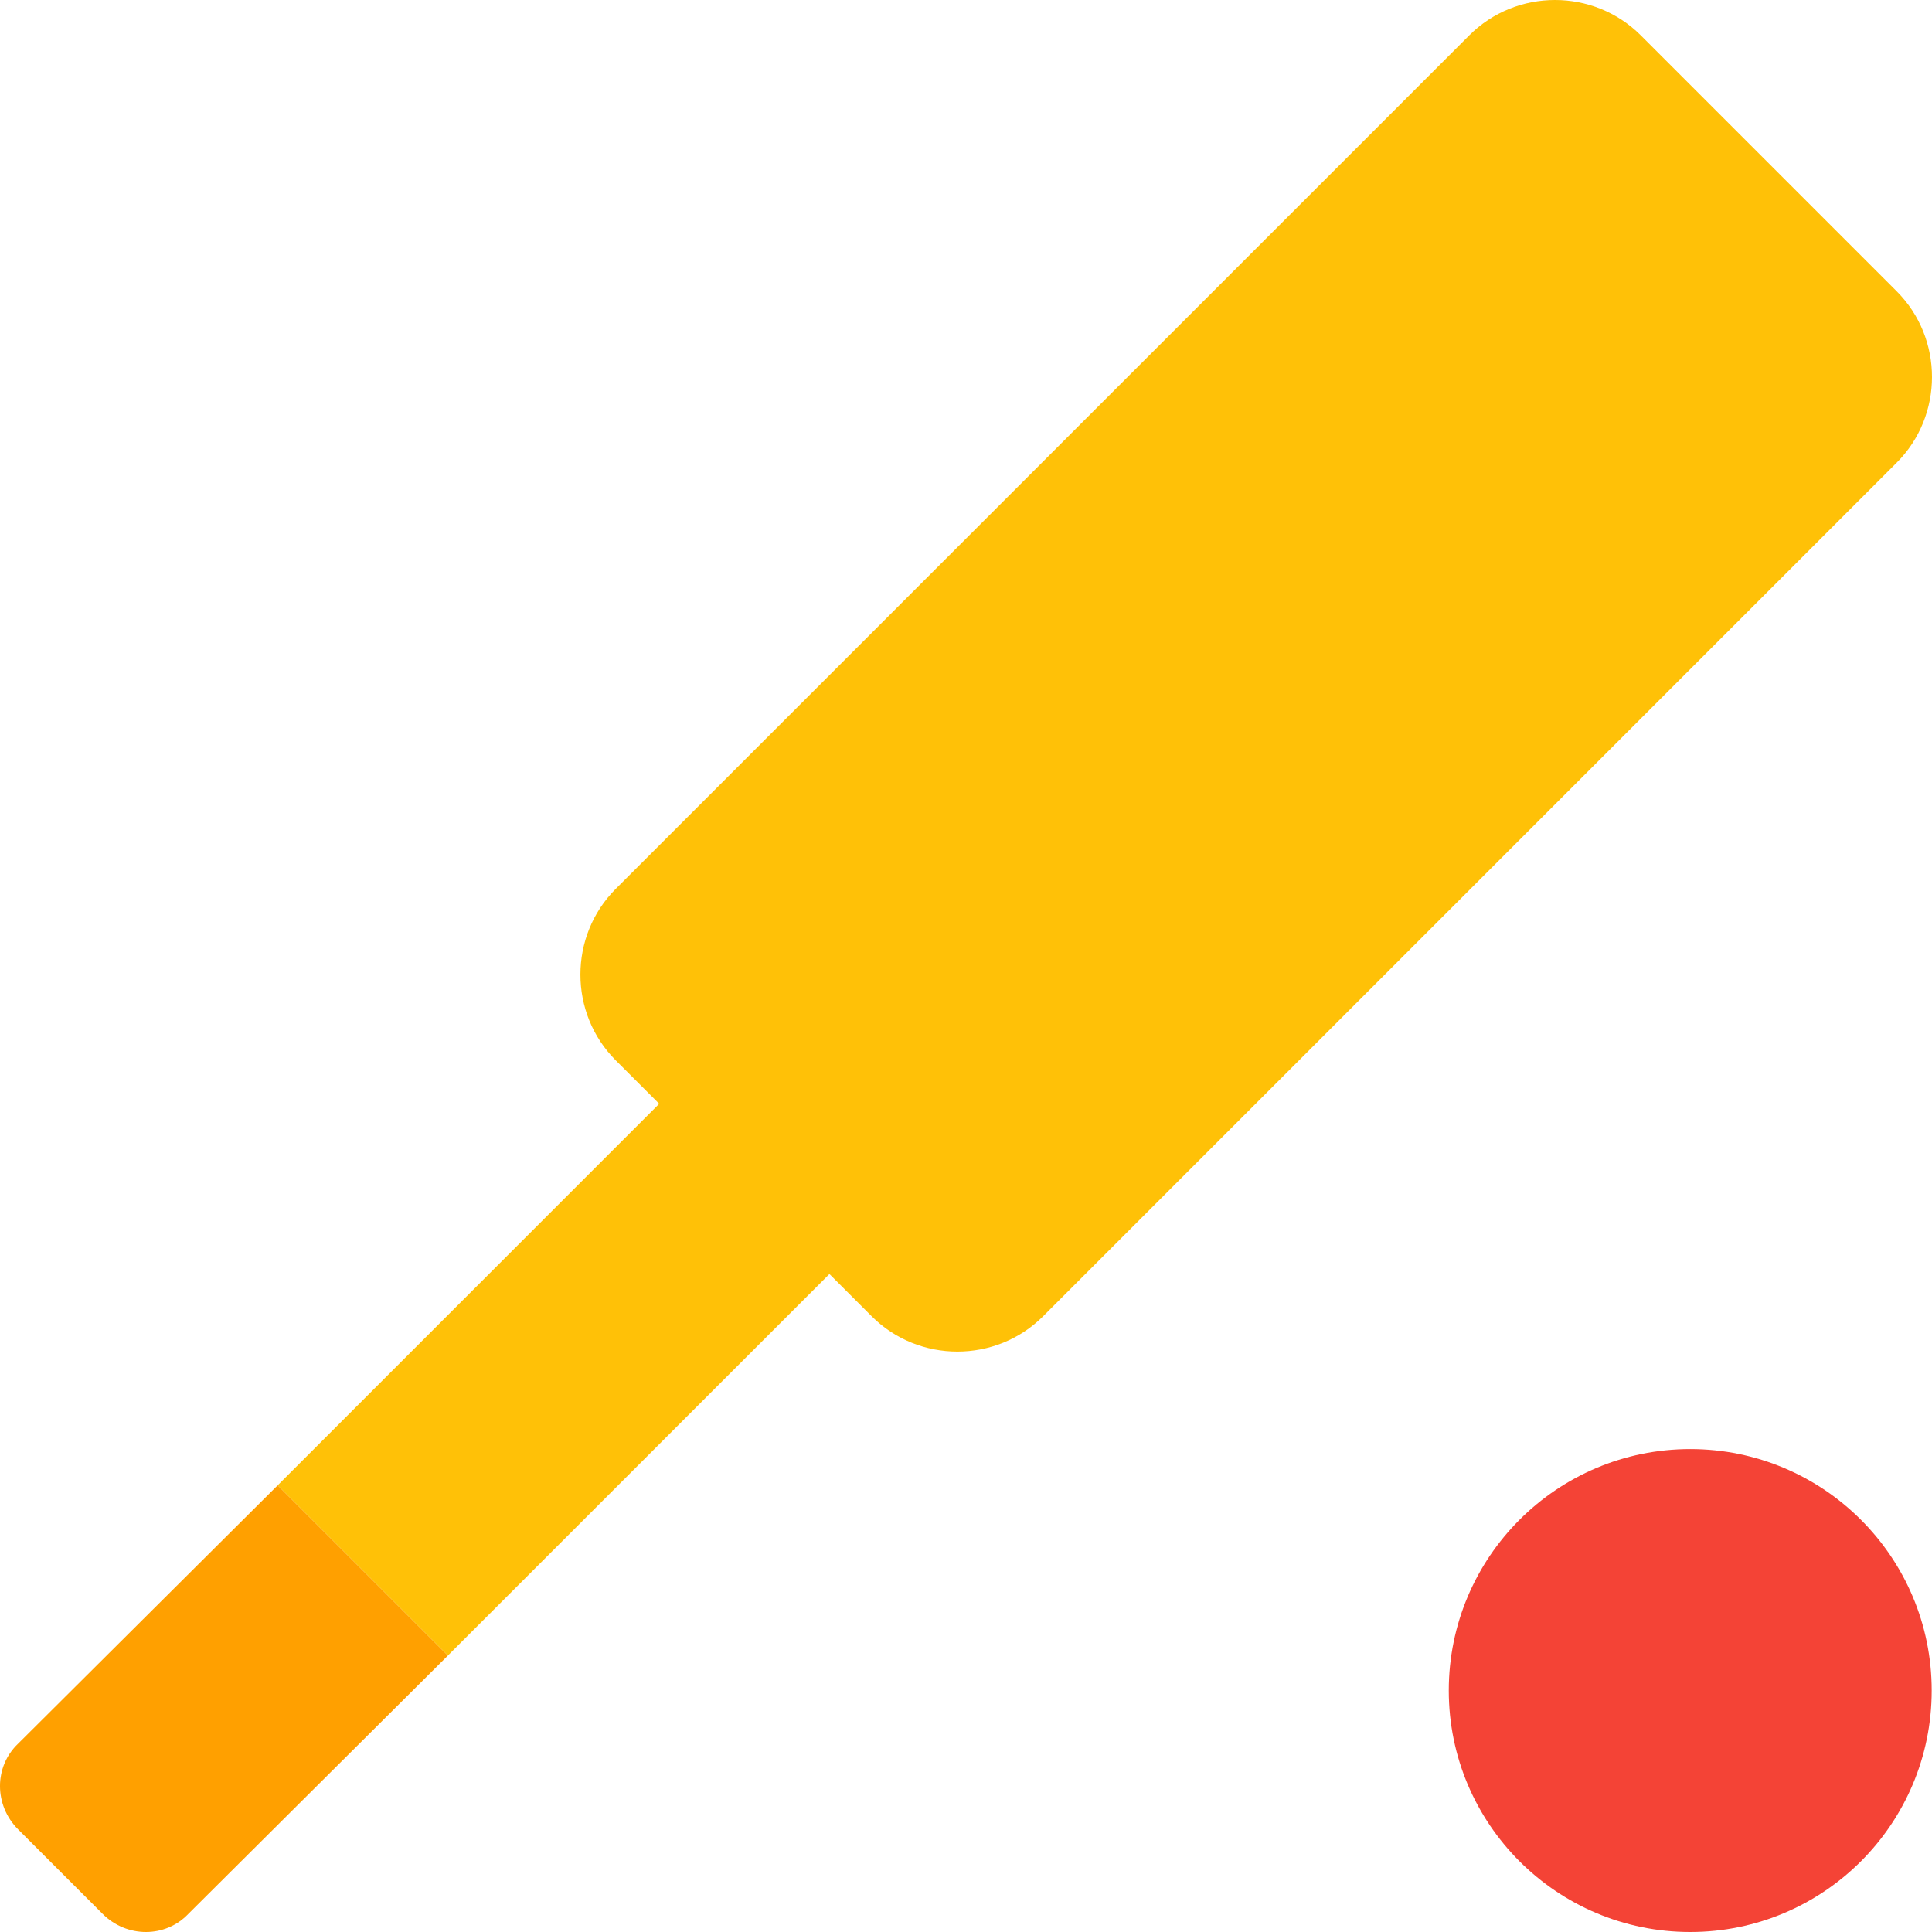
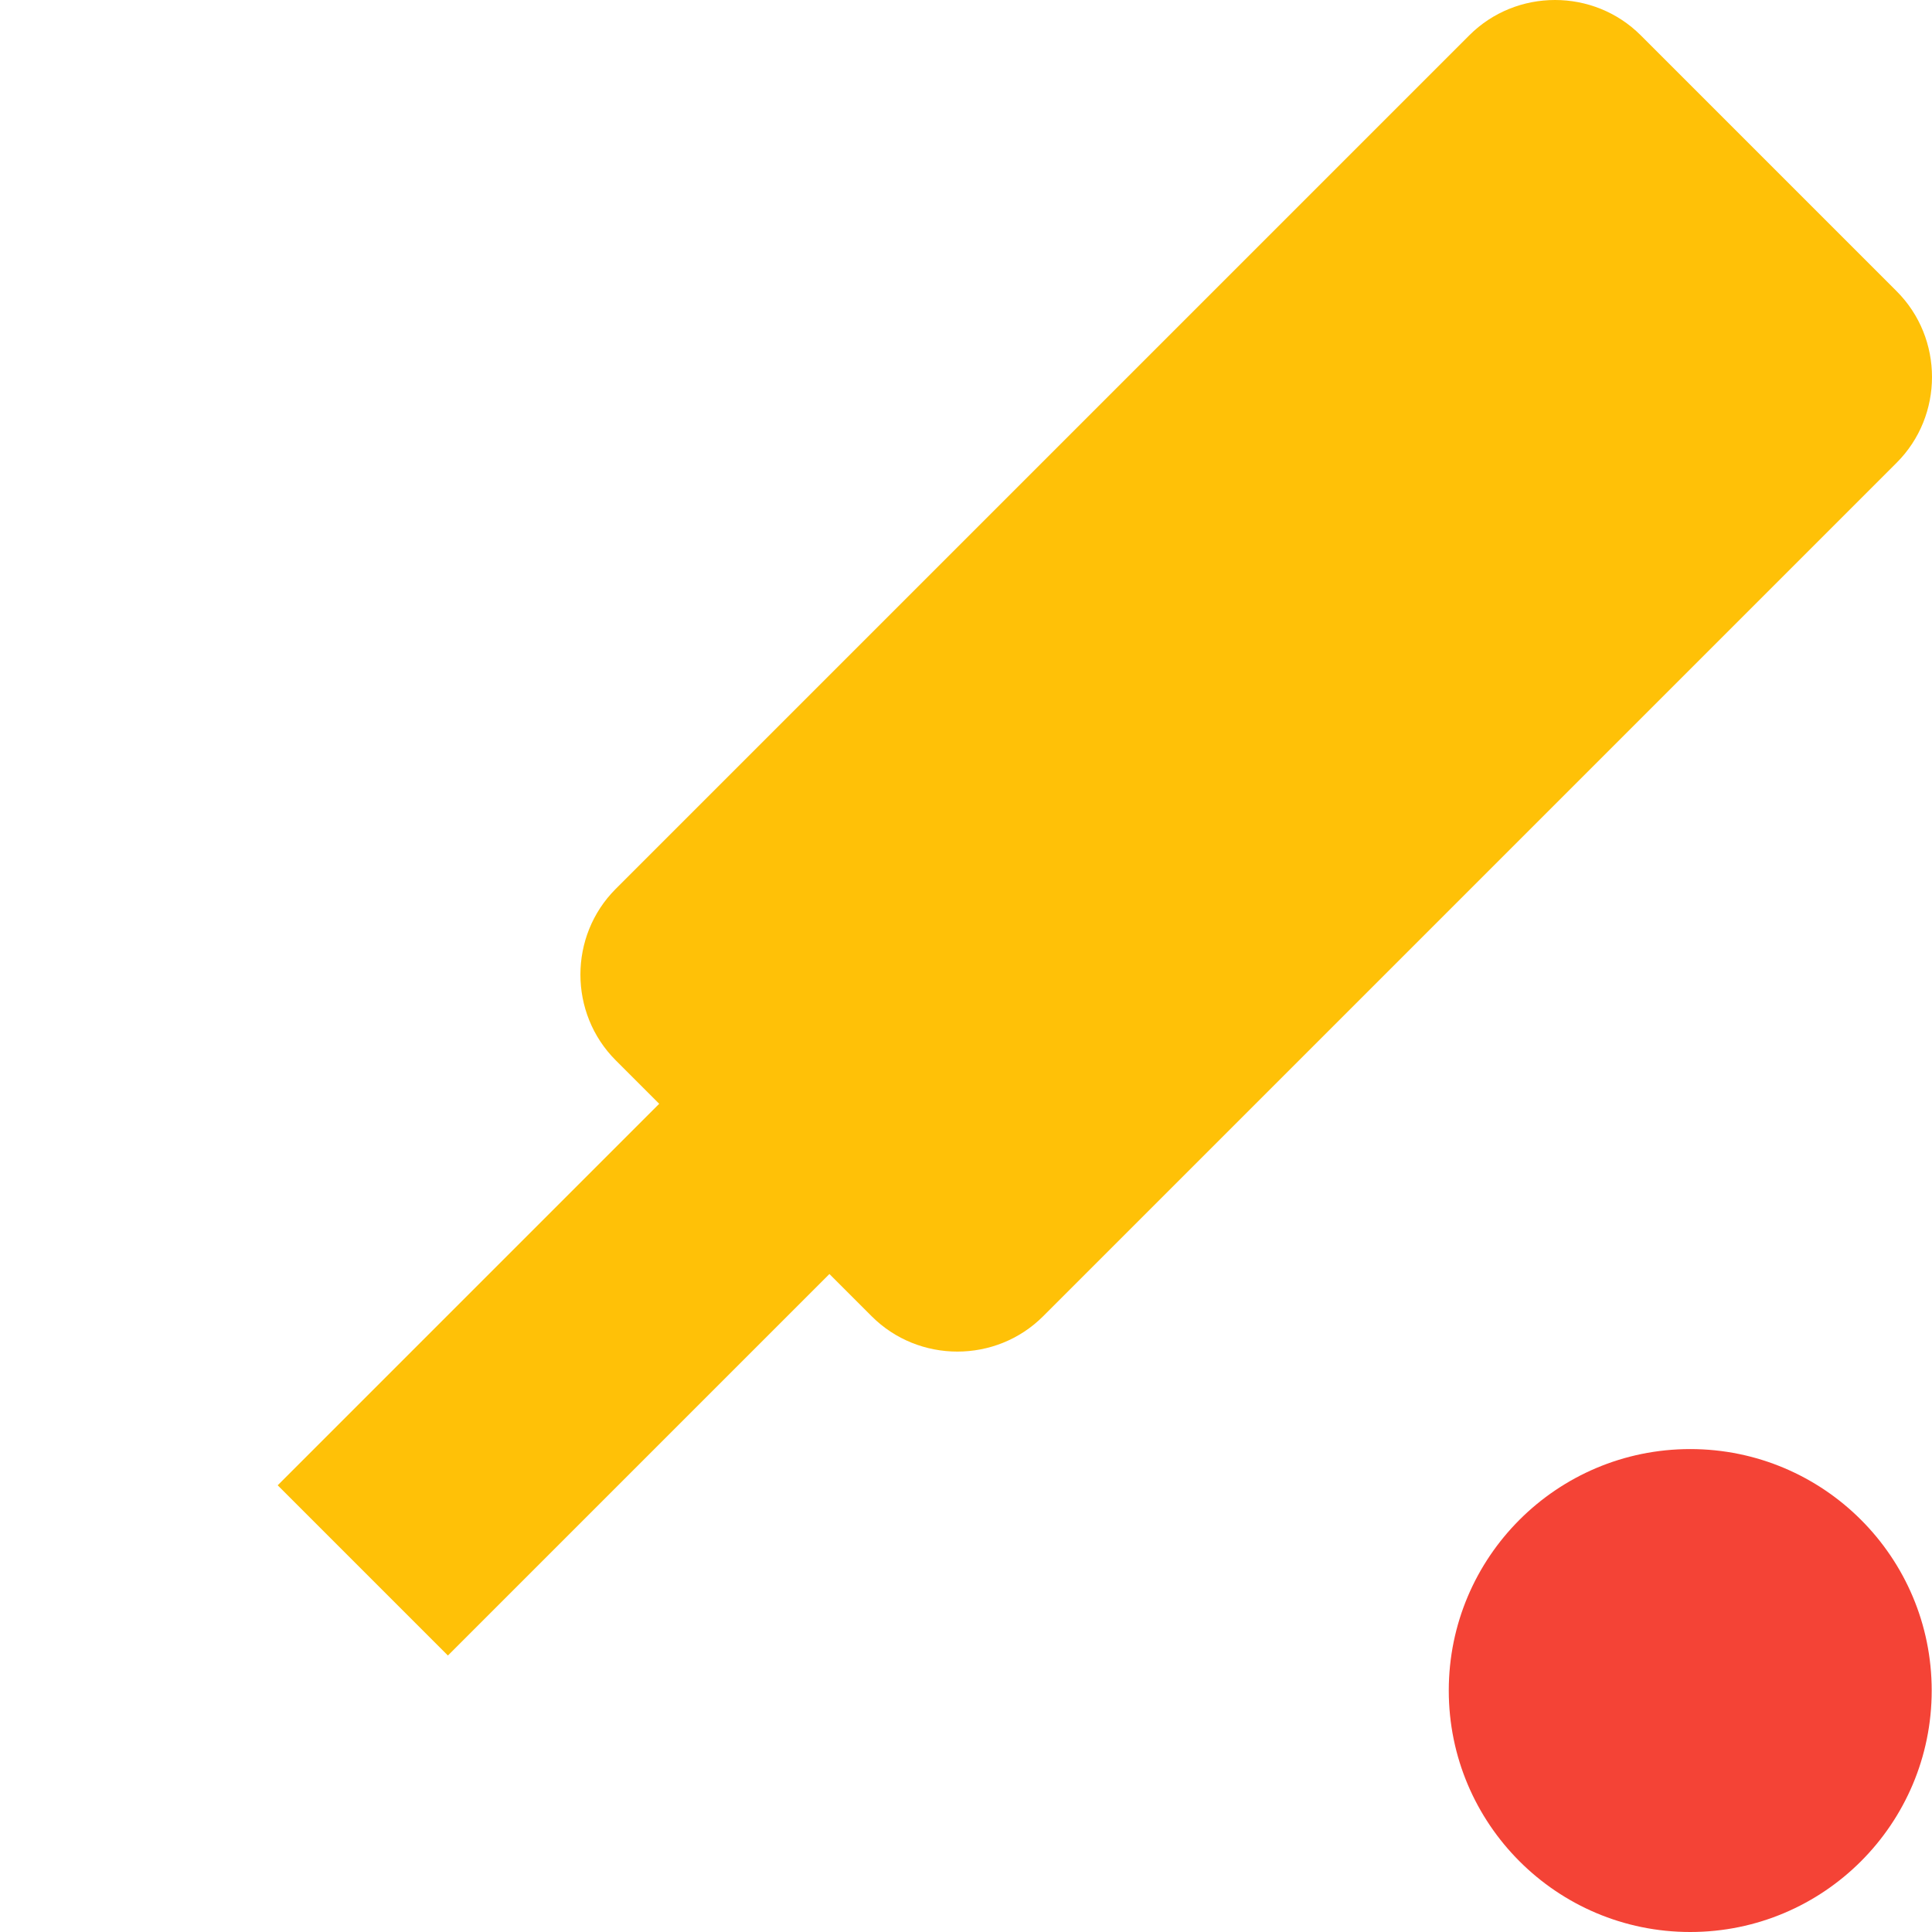
<svg xmlns="http://www.w3.org/2000/svg" version="1.1" id="Capa_1" x="0px" y="0px" viewBox="0 0 512.08 512.08" style="enable-background:new 0 0 512.08 512.08;" xml:space="preserve">
-   <path style="fill:#FFA000;" d="M118.72,438.8l-68.8,68.48c-6.08,6.4-16.32,6.4-22.72,0l-22.4-22.4c-6.4-6.4-6.4-16.64,0-22.72  l68.8-68.48L118.72,438.8z" />
  <path style="fill:#FFC107;" d="M502.72,122.64L276.48,348.88c-12.48,12.48-32.96,12.48-45.44,0l-11.2-11.2L118.72,438.8L73.6,393.68  l101.12-101.12l-11.52-11.52c-12.48-12.48-12.48-32.96,0-45.44L389.44,9.36c12.48-12.48,32.96-12.48,45.44,0l67.84,67.84  C515.2,89.68,515.2,110.16,502.72,122.64z" />
  <circle style="fill:#F44336;" cx="448" cy="448.08" r="64" />
  <g>
</g>
  <g>
</g>
  <g>
</g>
  <g>
</g>
  <g>
</g>
  <g>
</g>
  <g>
</g>
  <g>
</g>
  <g>
</g>
  <g>
</g>
  <g>
</g>
  <g>
</g>
  <g>
</g>
  <g>
</g>
  <g>
</g>
</svg>